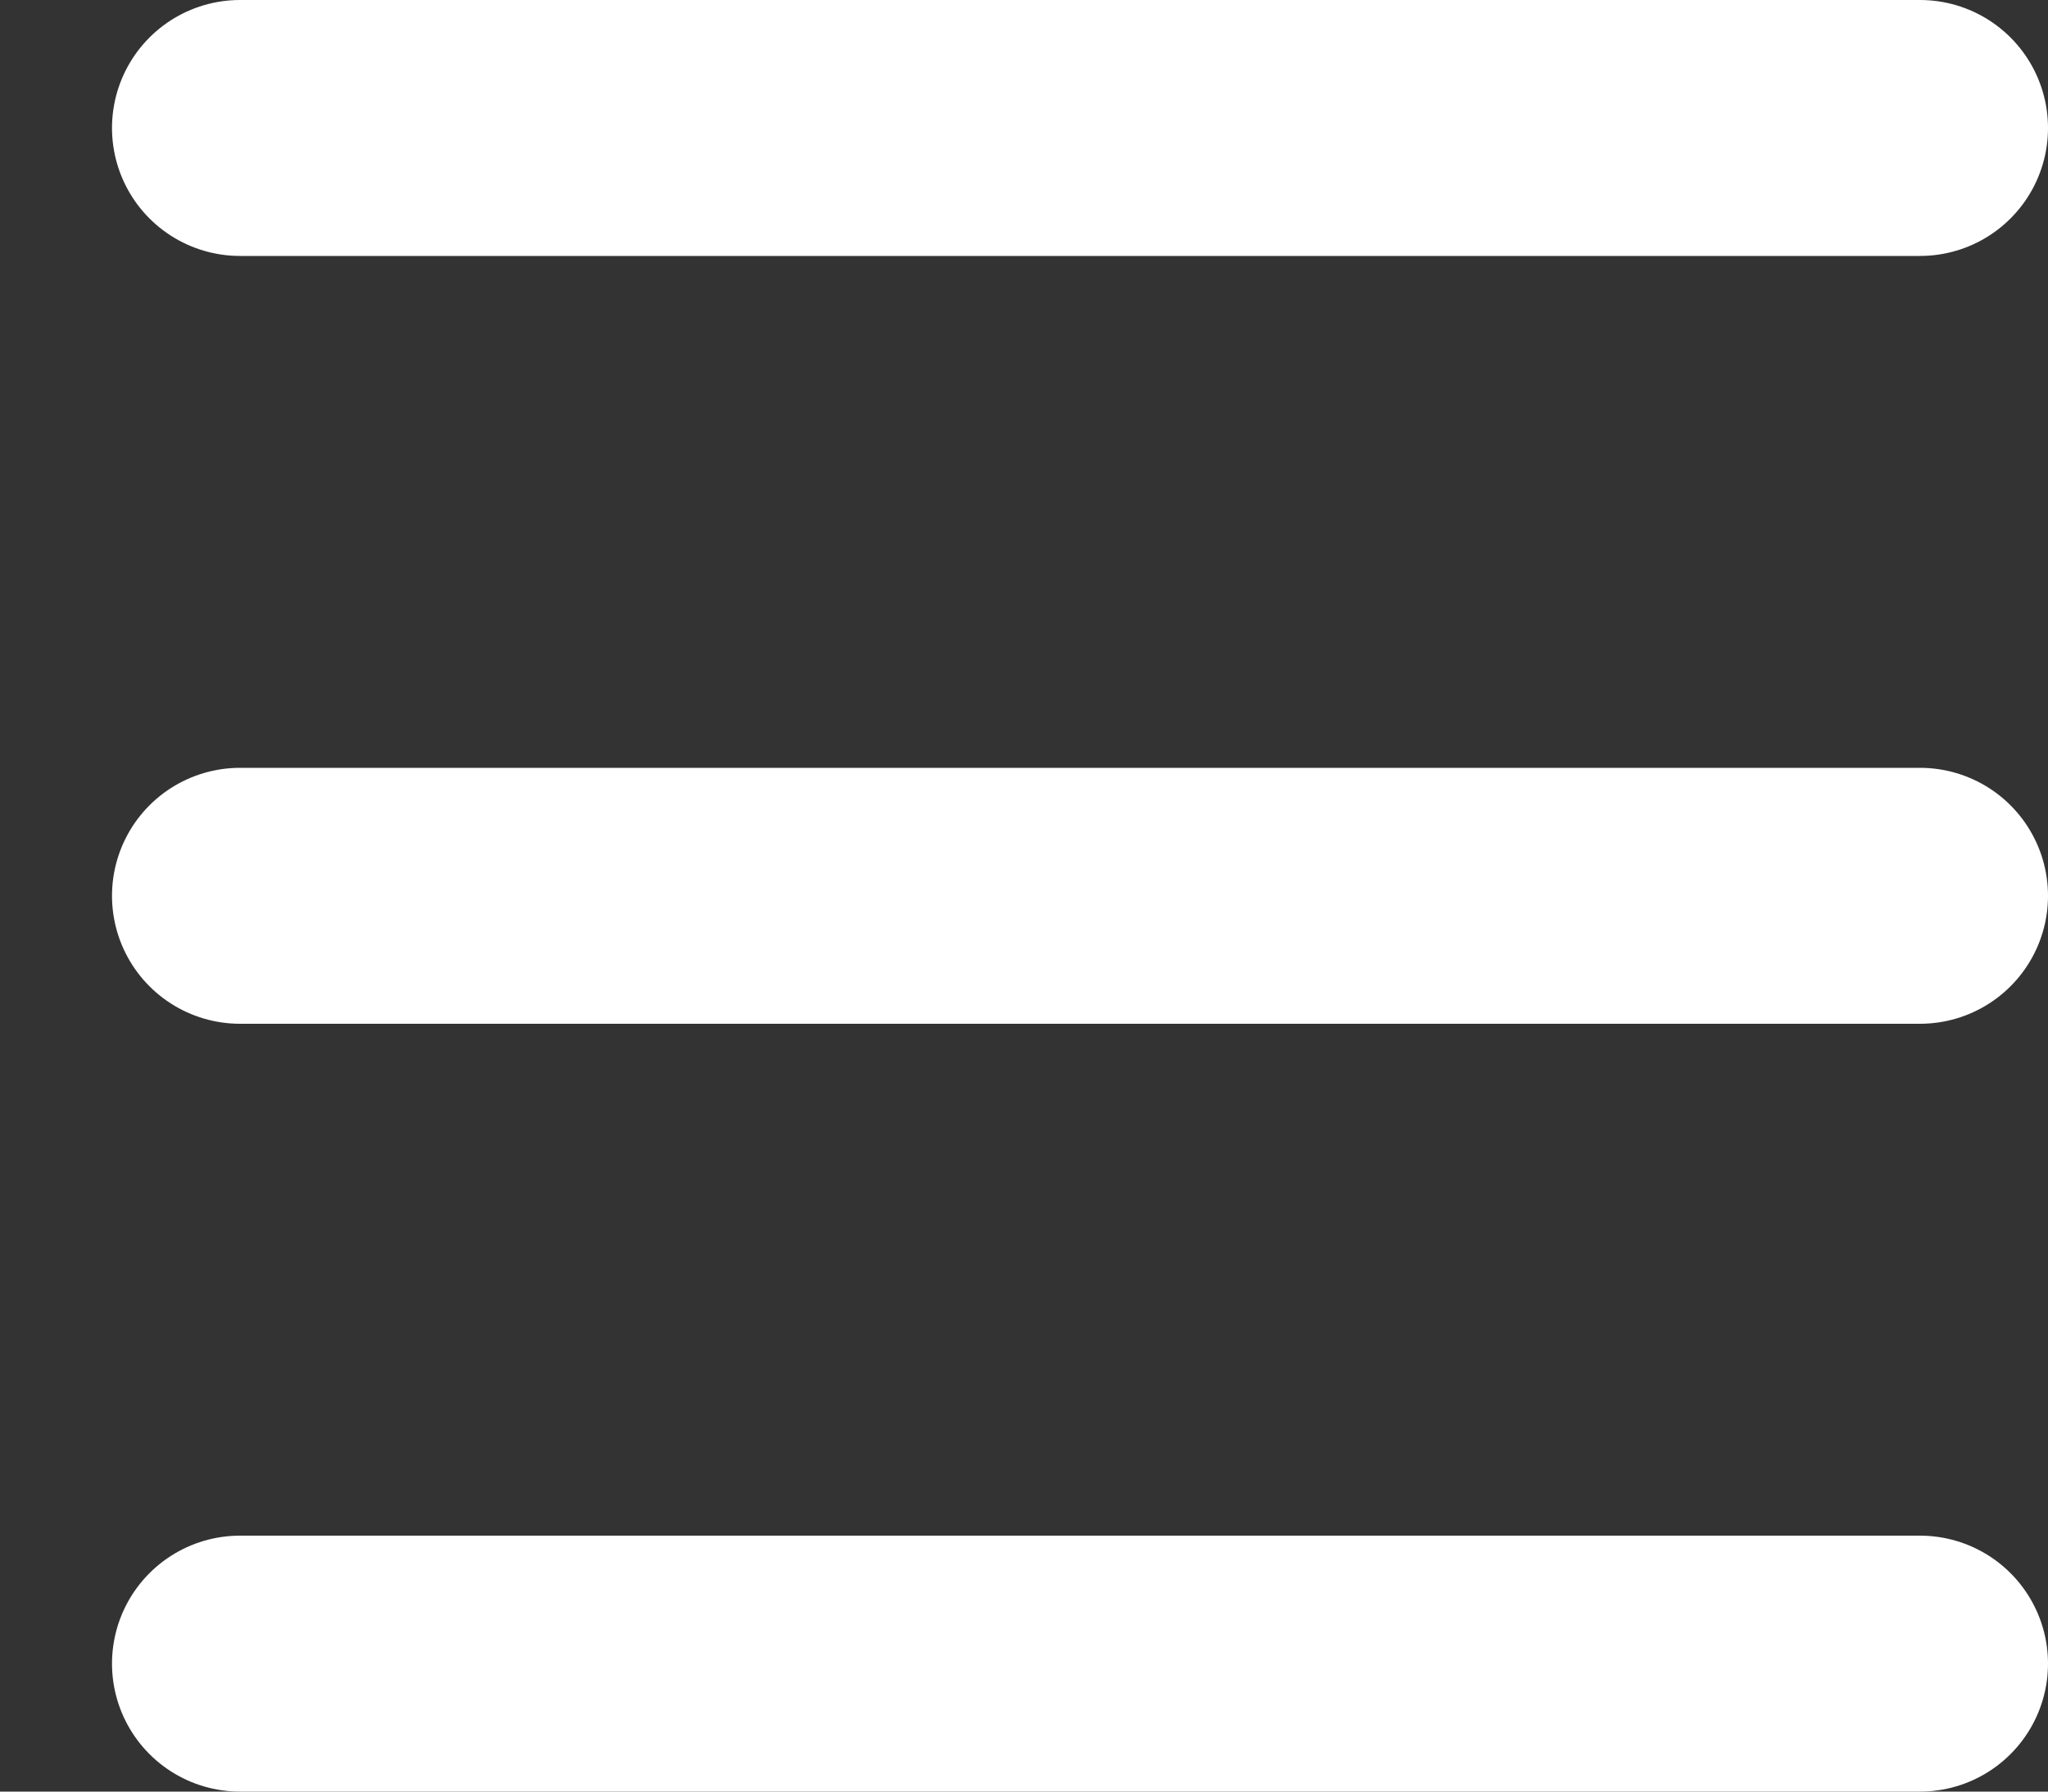
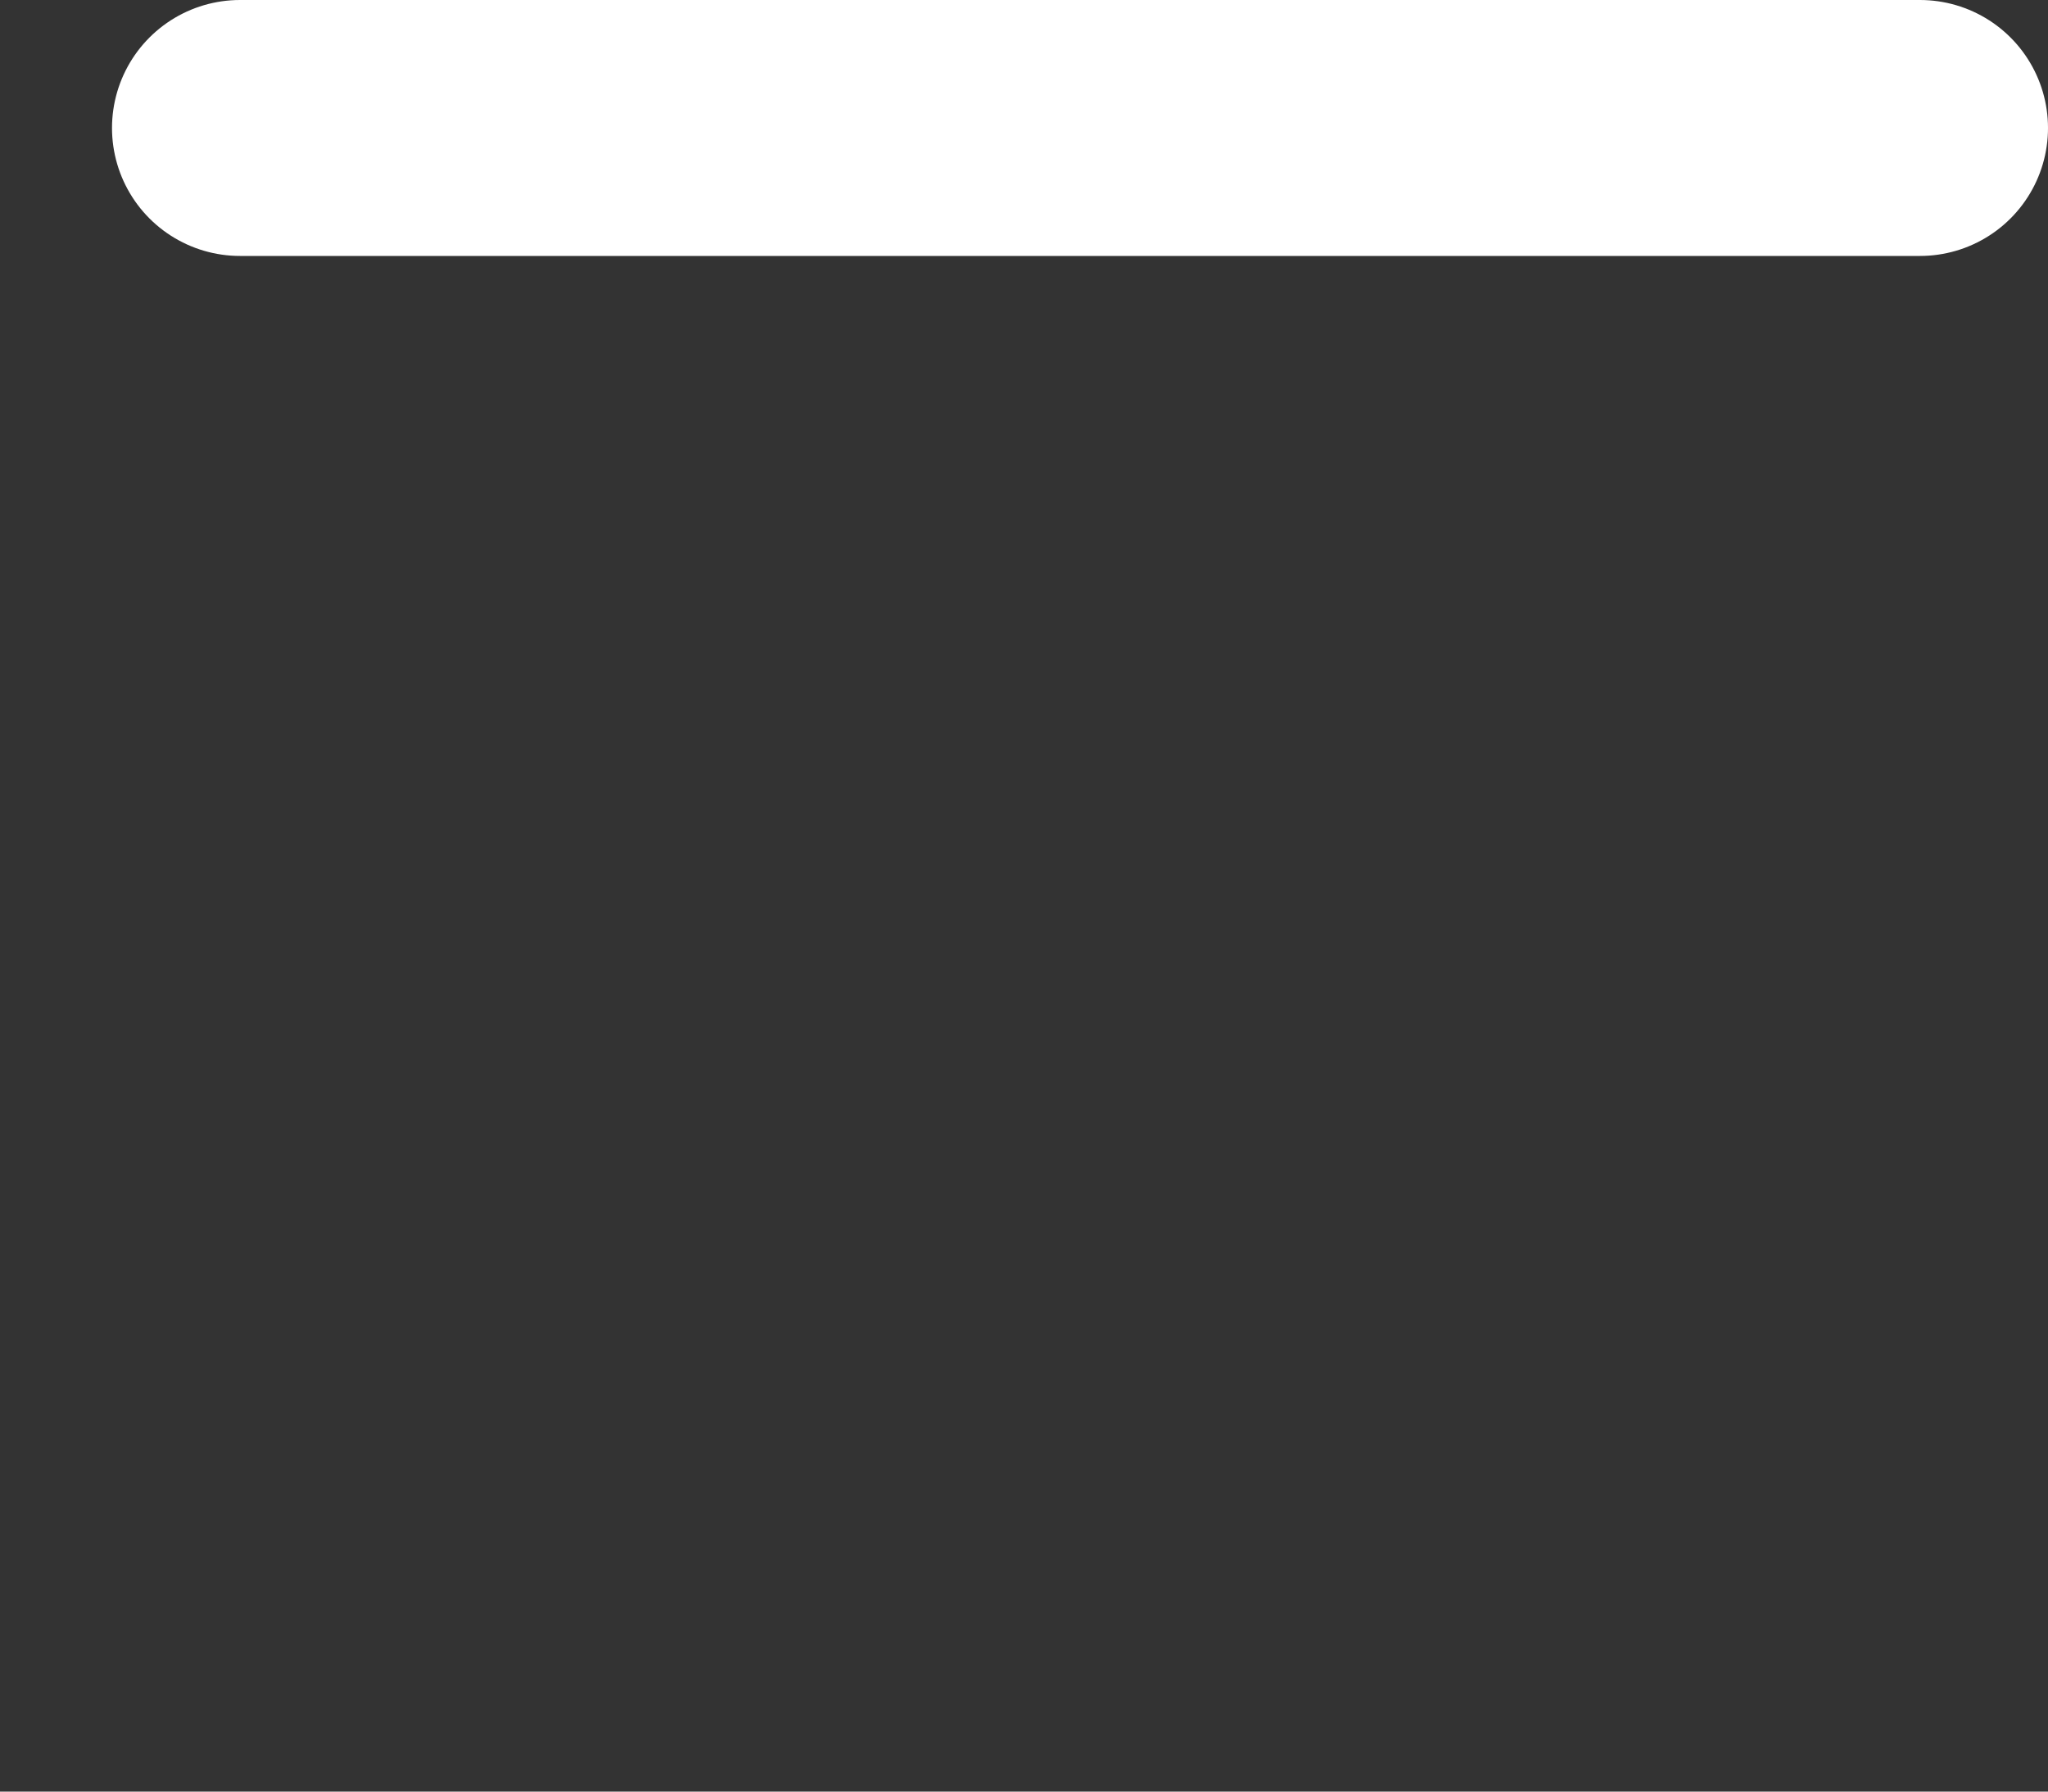
<svg xmlns="http://www.w3.org/2000/svg" width="16" height="14" viewBox="0 0 16 14" fill="none">
  <rect x="0" y="0" width="16" height="14" fill="#333333" stroke="none" />
  <path d="M1.875 1H15" stroke="white" stroke-width="2" stroke-miterlimit="10" stroke-linecap="round" />
-   <path d="M1.875 7H15" stroke="white" stroke-width="2" stroke-miterlimit="10" stroke-linecap="round" />
-   <path d="M1.875 13H15" stroke="white" stroke-width="2" stroke-miterlimit="10" stroke-linecap="round" />
</svg>